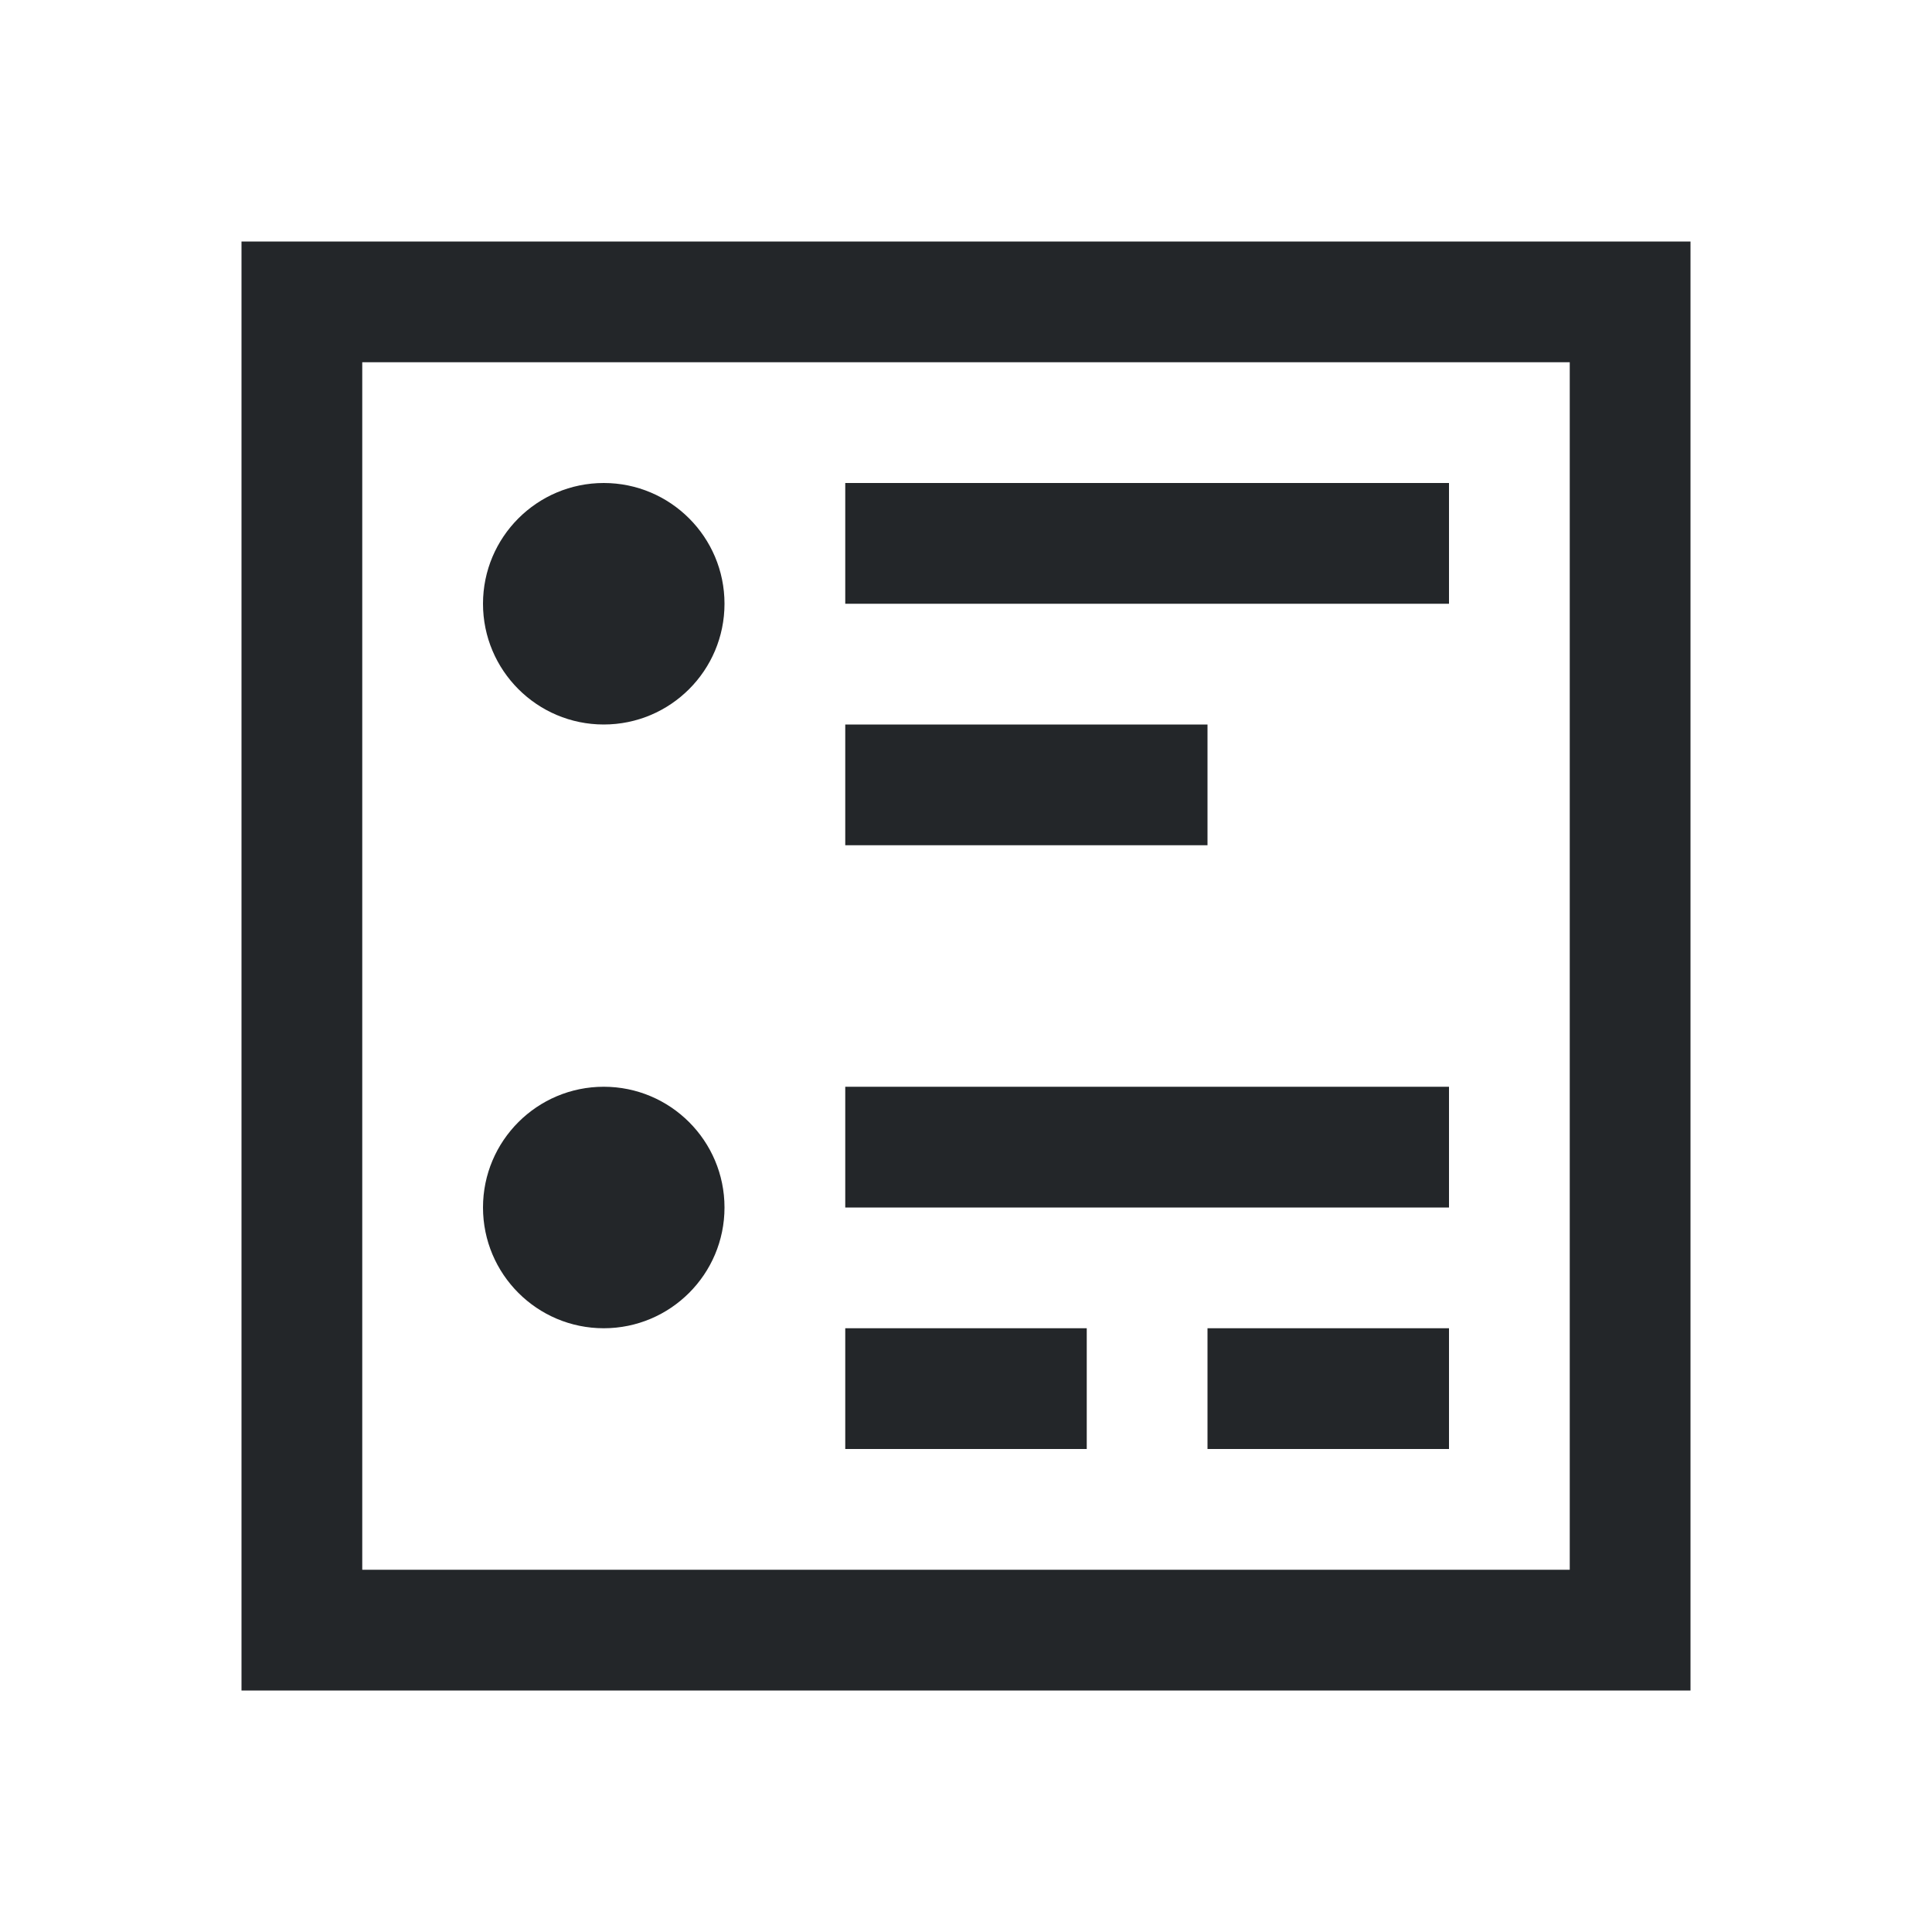
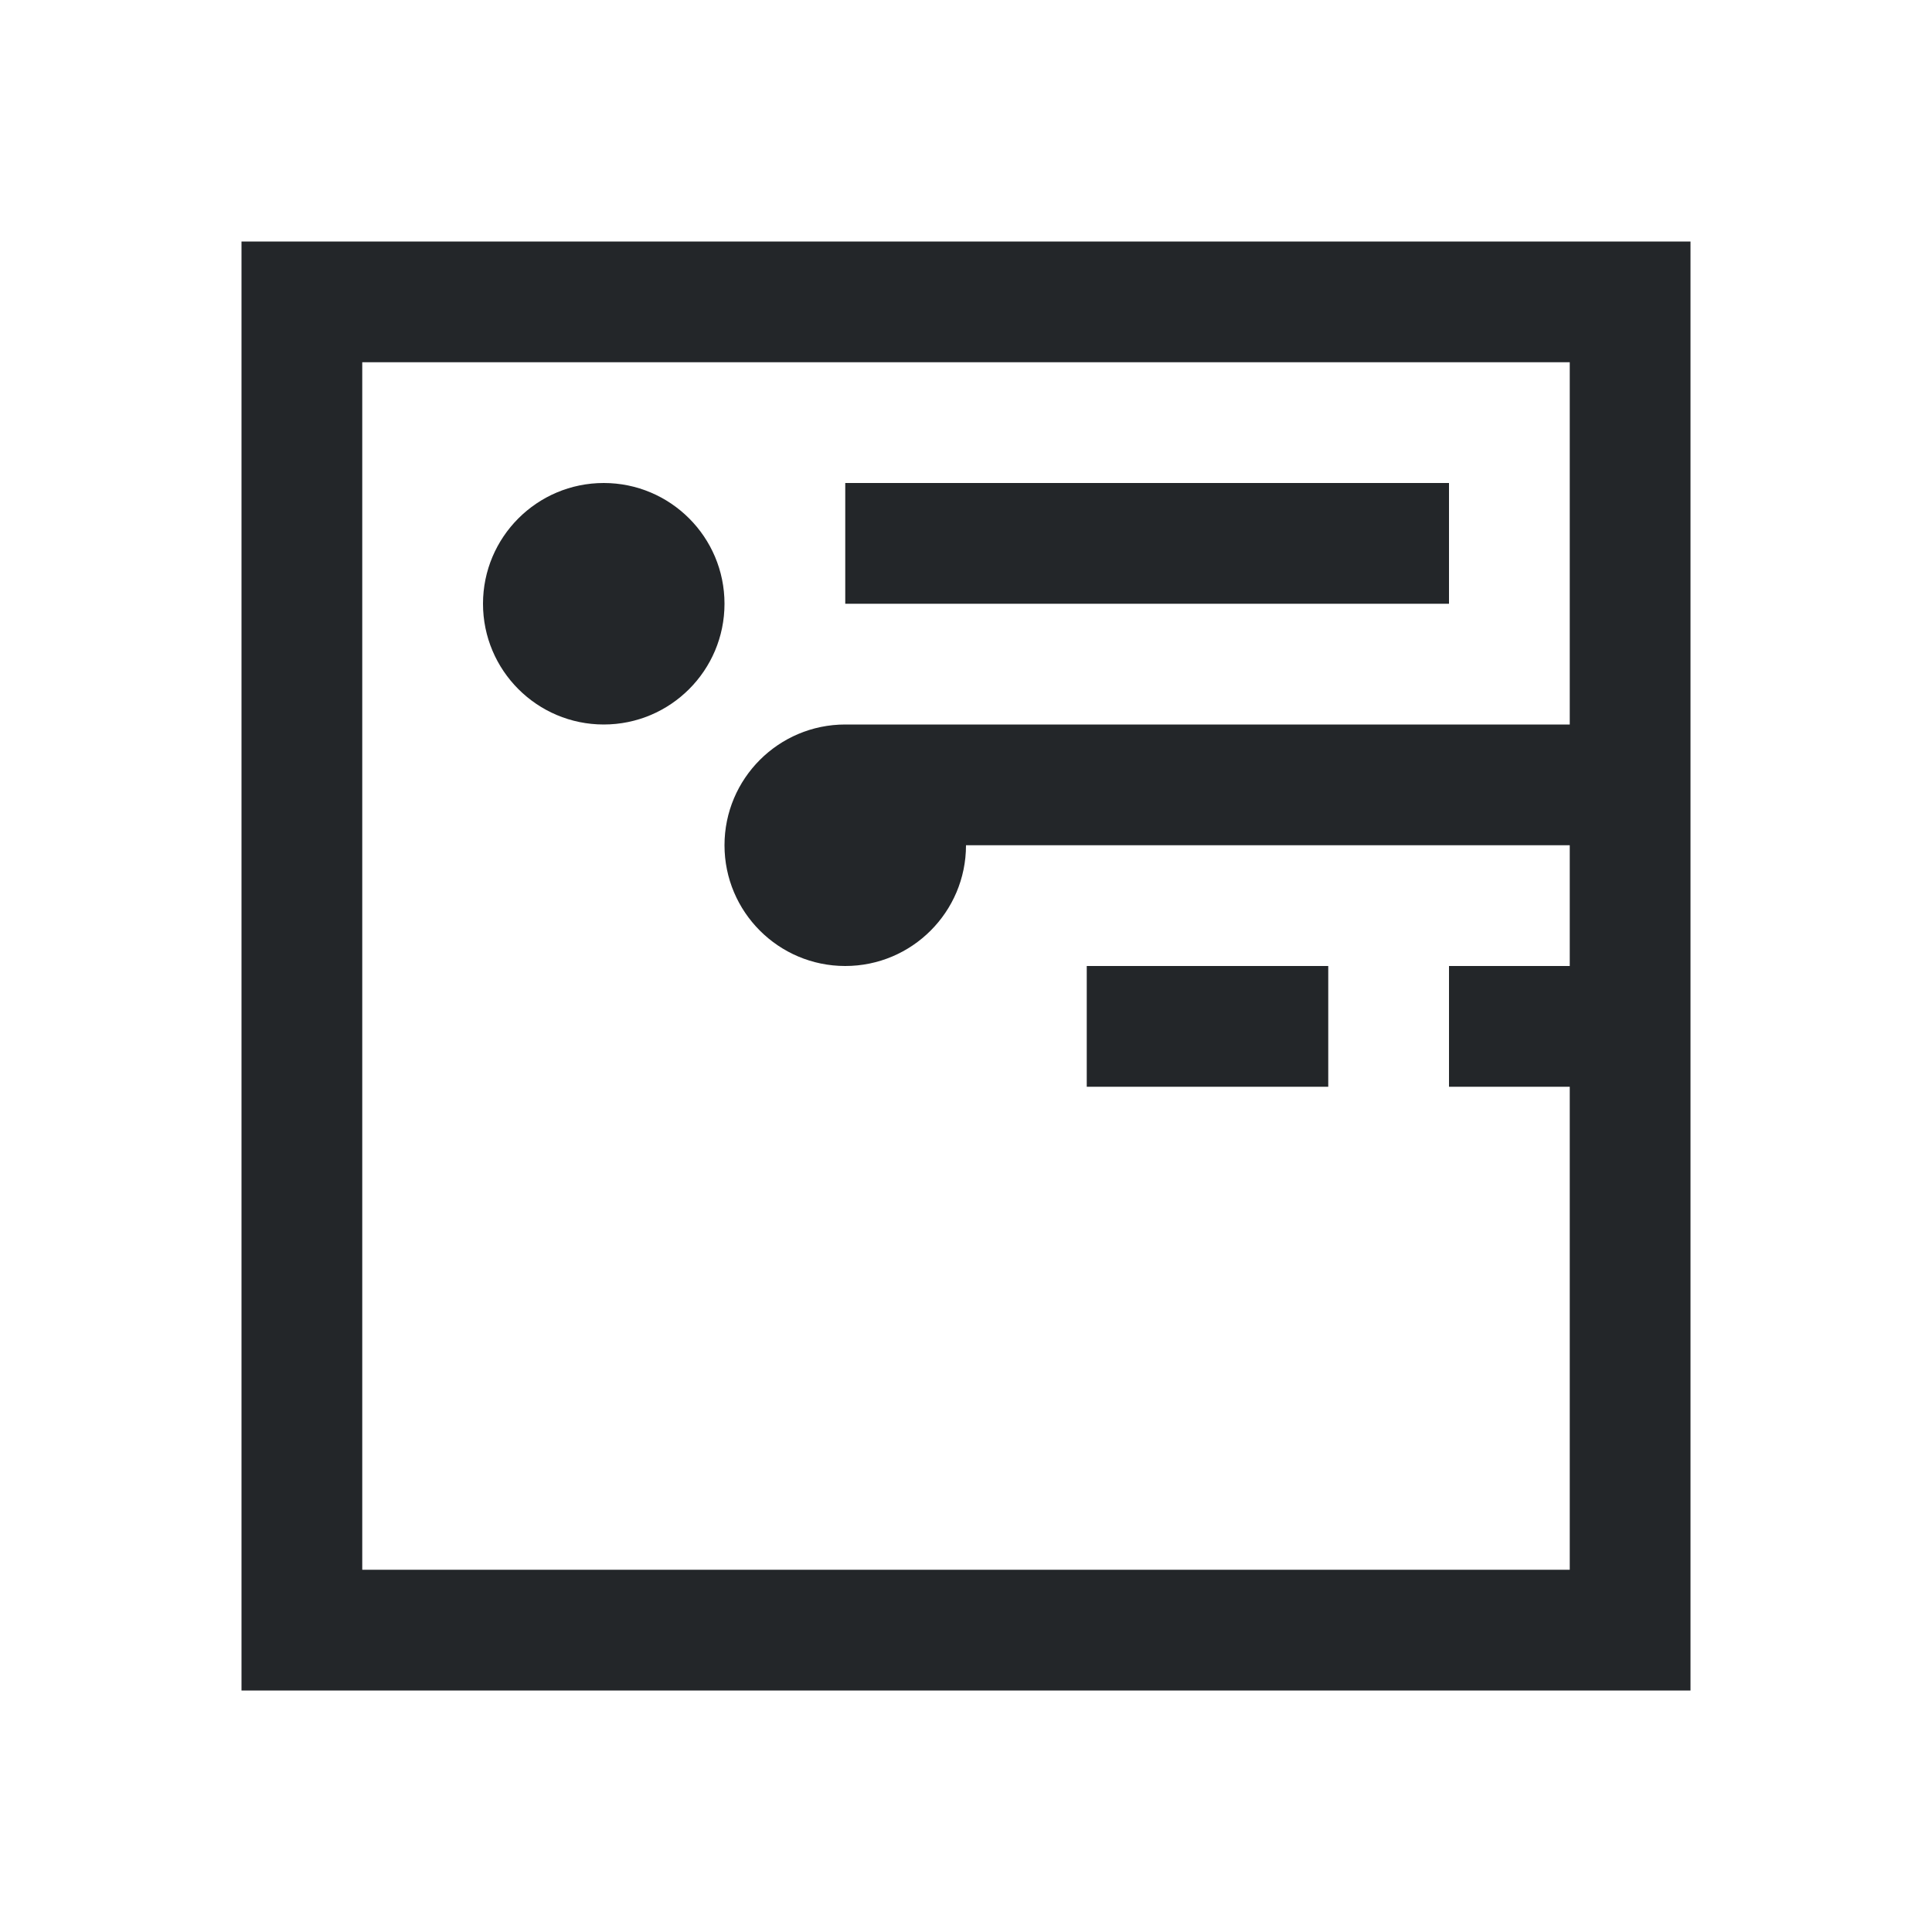
- <svg xmlns="http://www.w3.org/2000/svg" viewBox="0 0 16 16">/&gt;<path d="m2 2v12h12v-12zm1 1h10v10h-10zm2 1c-.552 0-1 .448-1 1s.448 1 1 1 1-.448 1-1-.448-1-1-1zm2 0v1h5v-1zm0 2v1h3v-1zm-2 3c-.552 0-1 .448-1 1 0 .552.448 1 1 1s1-.448 1-1c0-.552-.448-1-1-1zm2 0v1h5v-1zm0 2v1h2v-1zm3 0v1h2v-1z" fill="#232629" />
+ <svg xmlns="http://www.w3.org/2000/svg" viewBox="0 0 16 16">/&gt;<path d="m2 2v12h12v-12zm1 1h10v10h-10zm2 1c-.552 0-1 .448-1 1s.448 1 1 1 1-.448 1-1-.448-1-1-1zm2 0v1h5v-1zm0 2v1h3v-1zc-.552 0-1 .448-1 1 0 .552.448 1 1 1s1-.448 1-1c0-.552-.448-1-1-1zm2 0v1h5v-1zm0 2v1h2v-1zm3 0v1h2v-1z" fill="#232629" />
</svg>